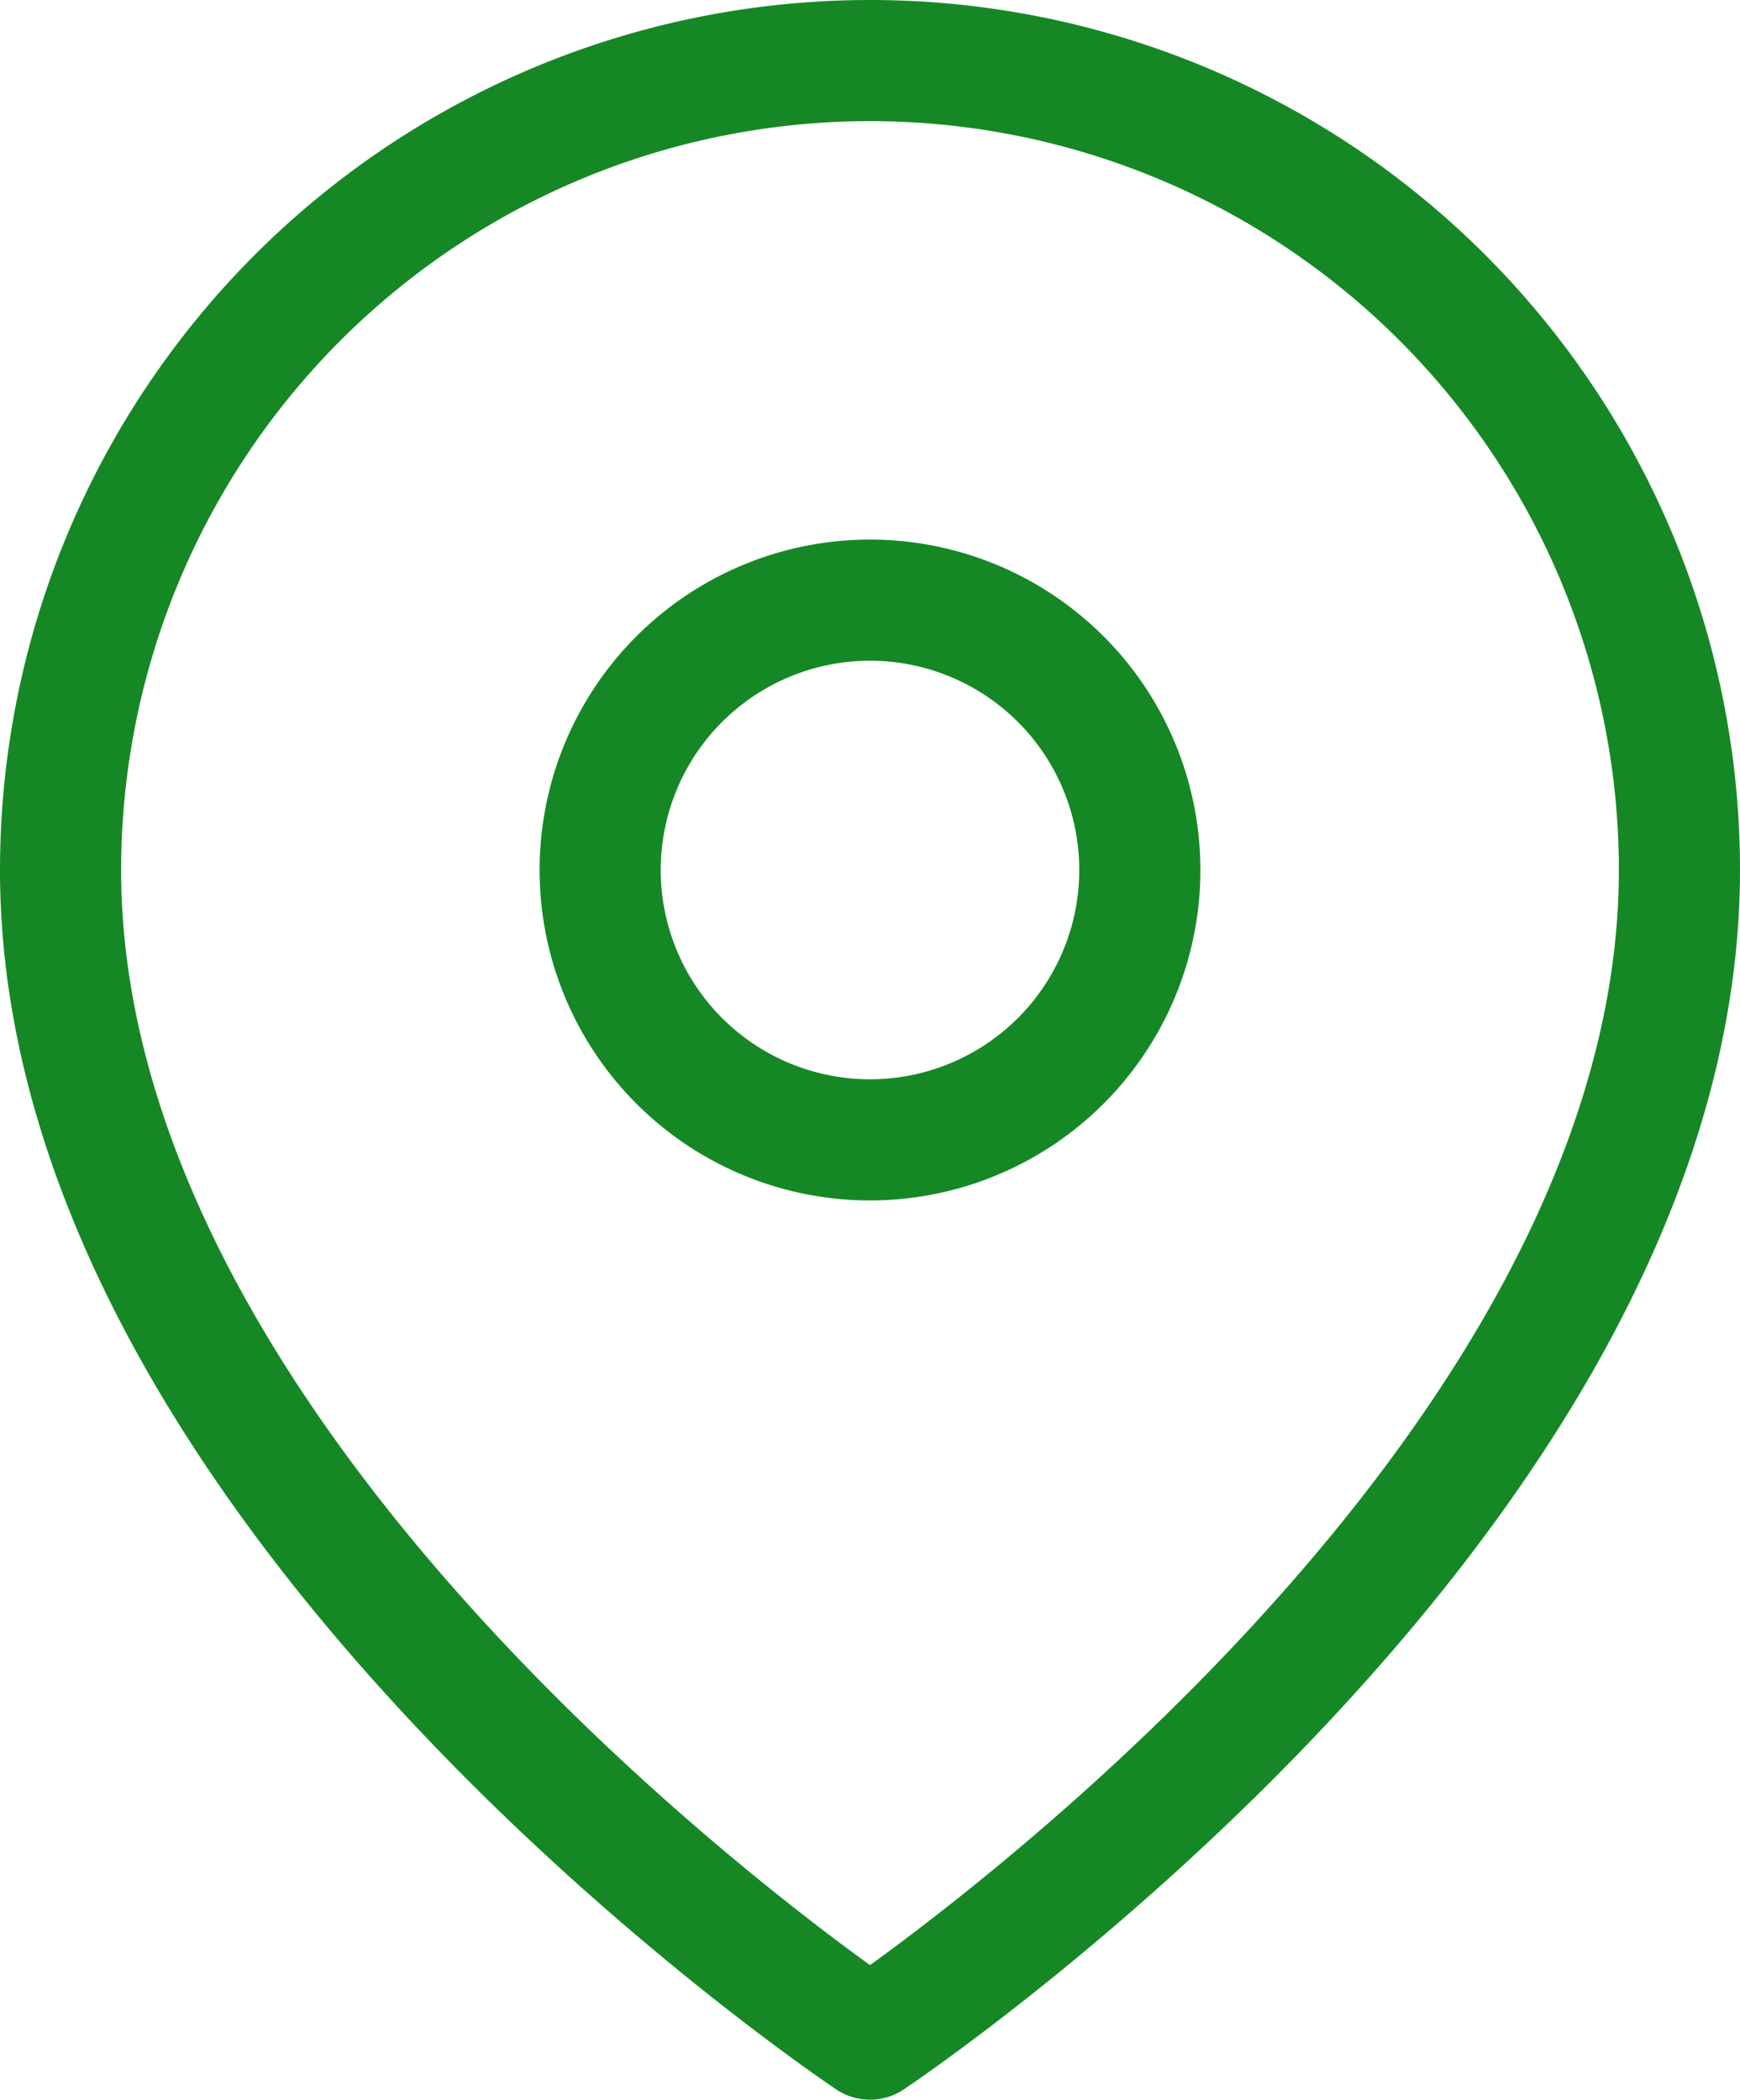
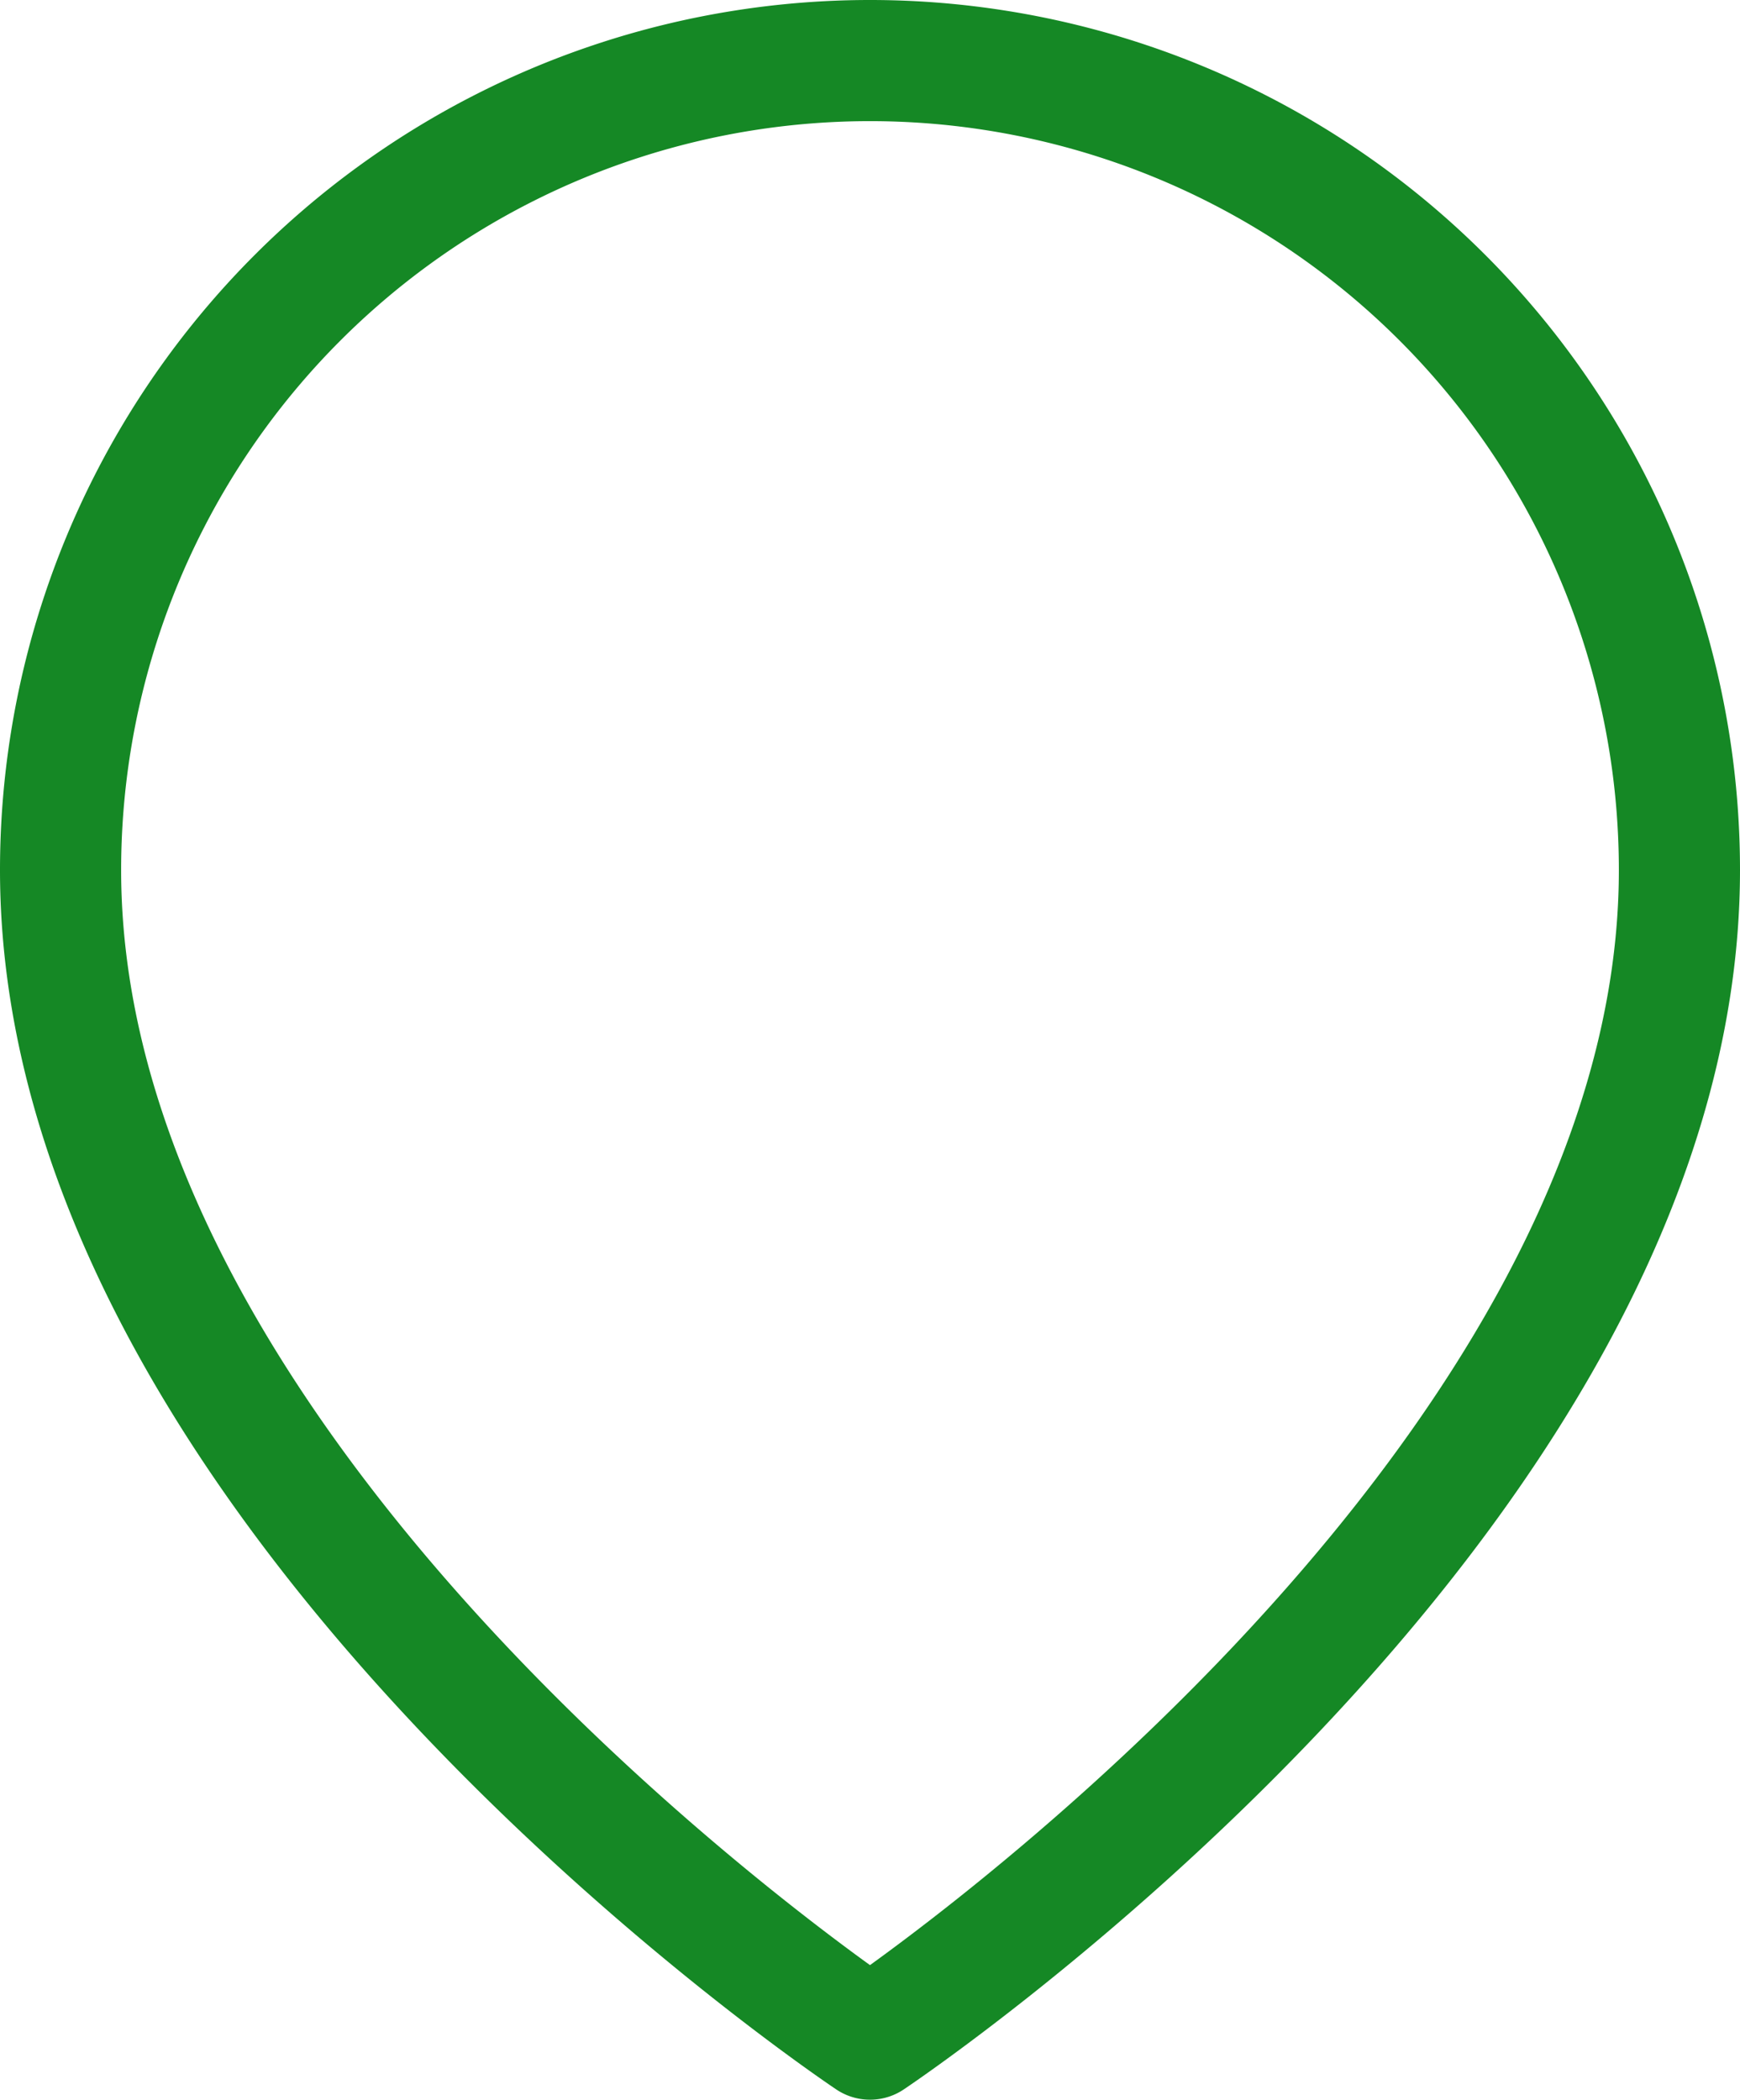
<svg xmlns="http://www.w3.org/2000/svg" width="28.728" height="34.667" viewBox="0 0 28.728 34.667">
  <g id="fi_map-pin" transform="translate(-2)">
    <path id="Path_67896" data-name="Path 67896" d="M29.728,14.364c0,10.394-13.364,19.3-13.364,19.3S3,24.758,3,14.364a13.364,13.364,0,1,1,26.728,0Z" fill="none" stroke="#158825" stroke-linecap="round" stroke-linejoin="round" stroke-width="2" />
-     <path id="Path_67897" data-name="Path 67897" d="M13.455,15.909A4.455,4.455,0,1,0,9,11.455,4.455,4.455,0,0,0,13.455,15.909Z" transform="translate(2.909 2.909)" fill="none" stroke="#158825" stroke-linecap="round" stroke-linejoin="round" stroke-width="2" />
  </g>
</svg>